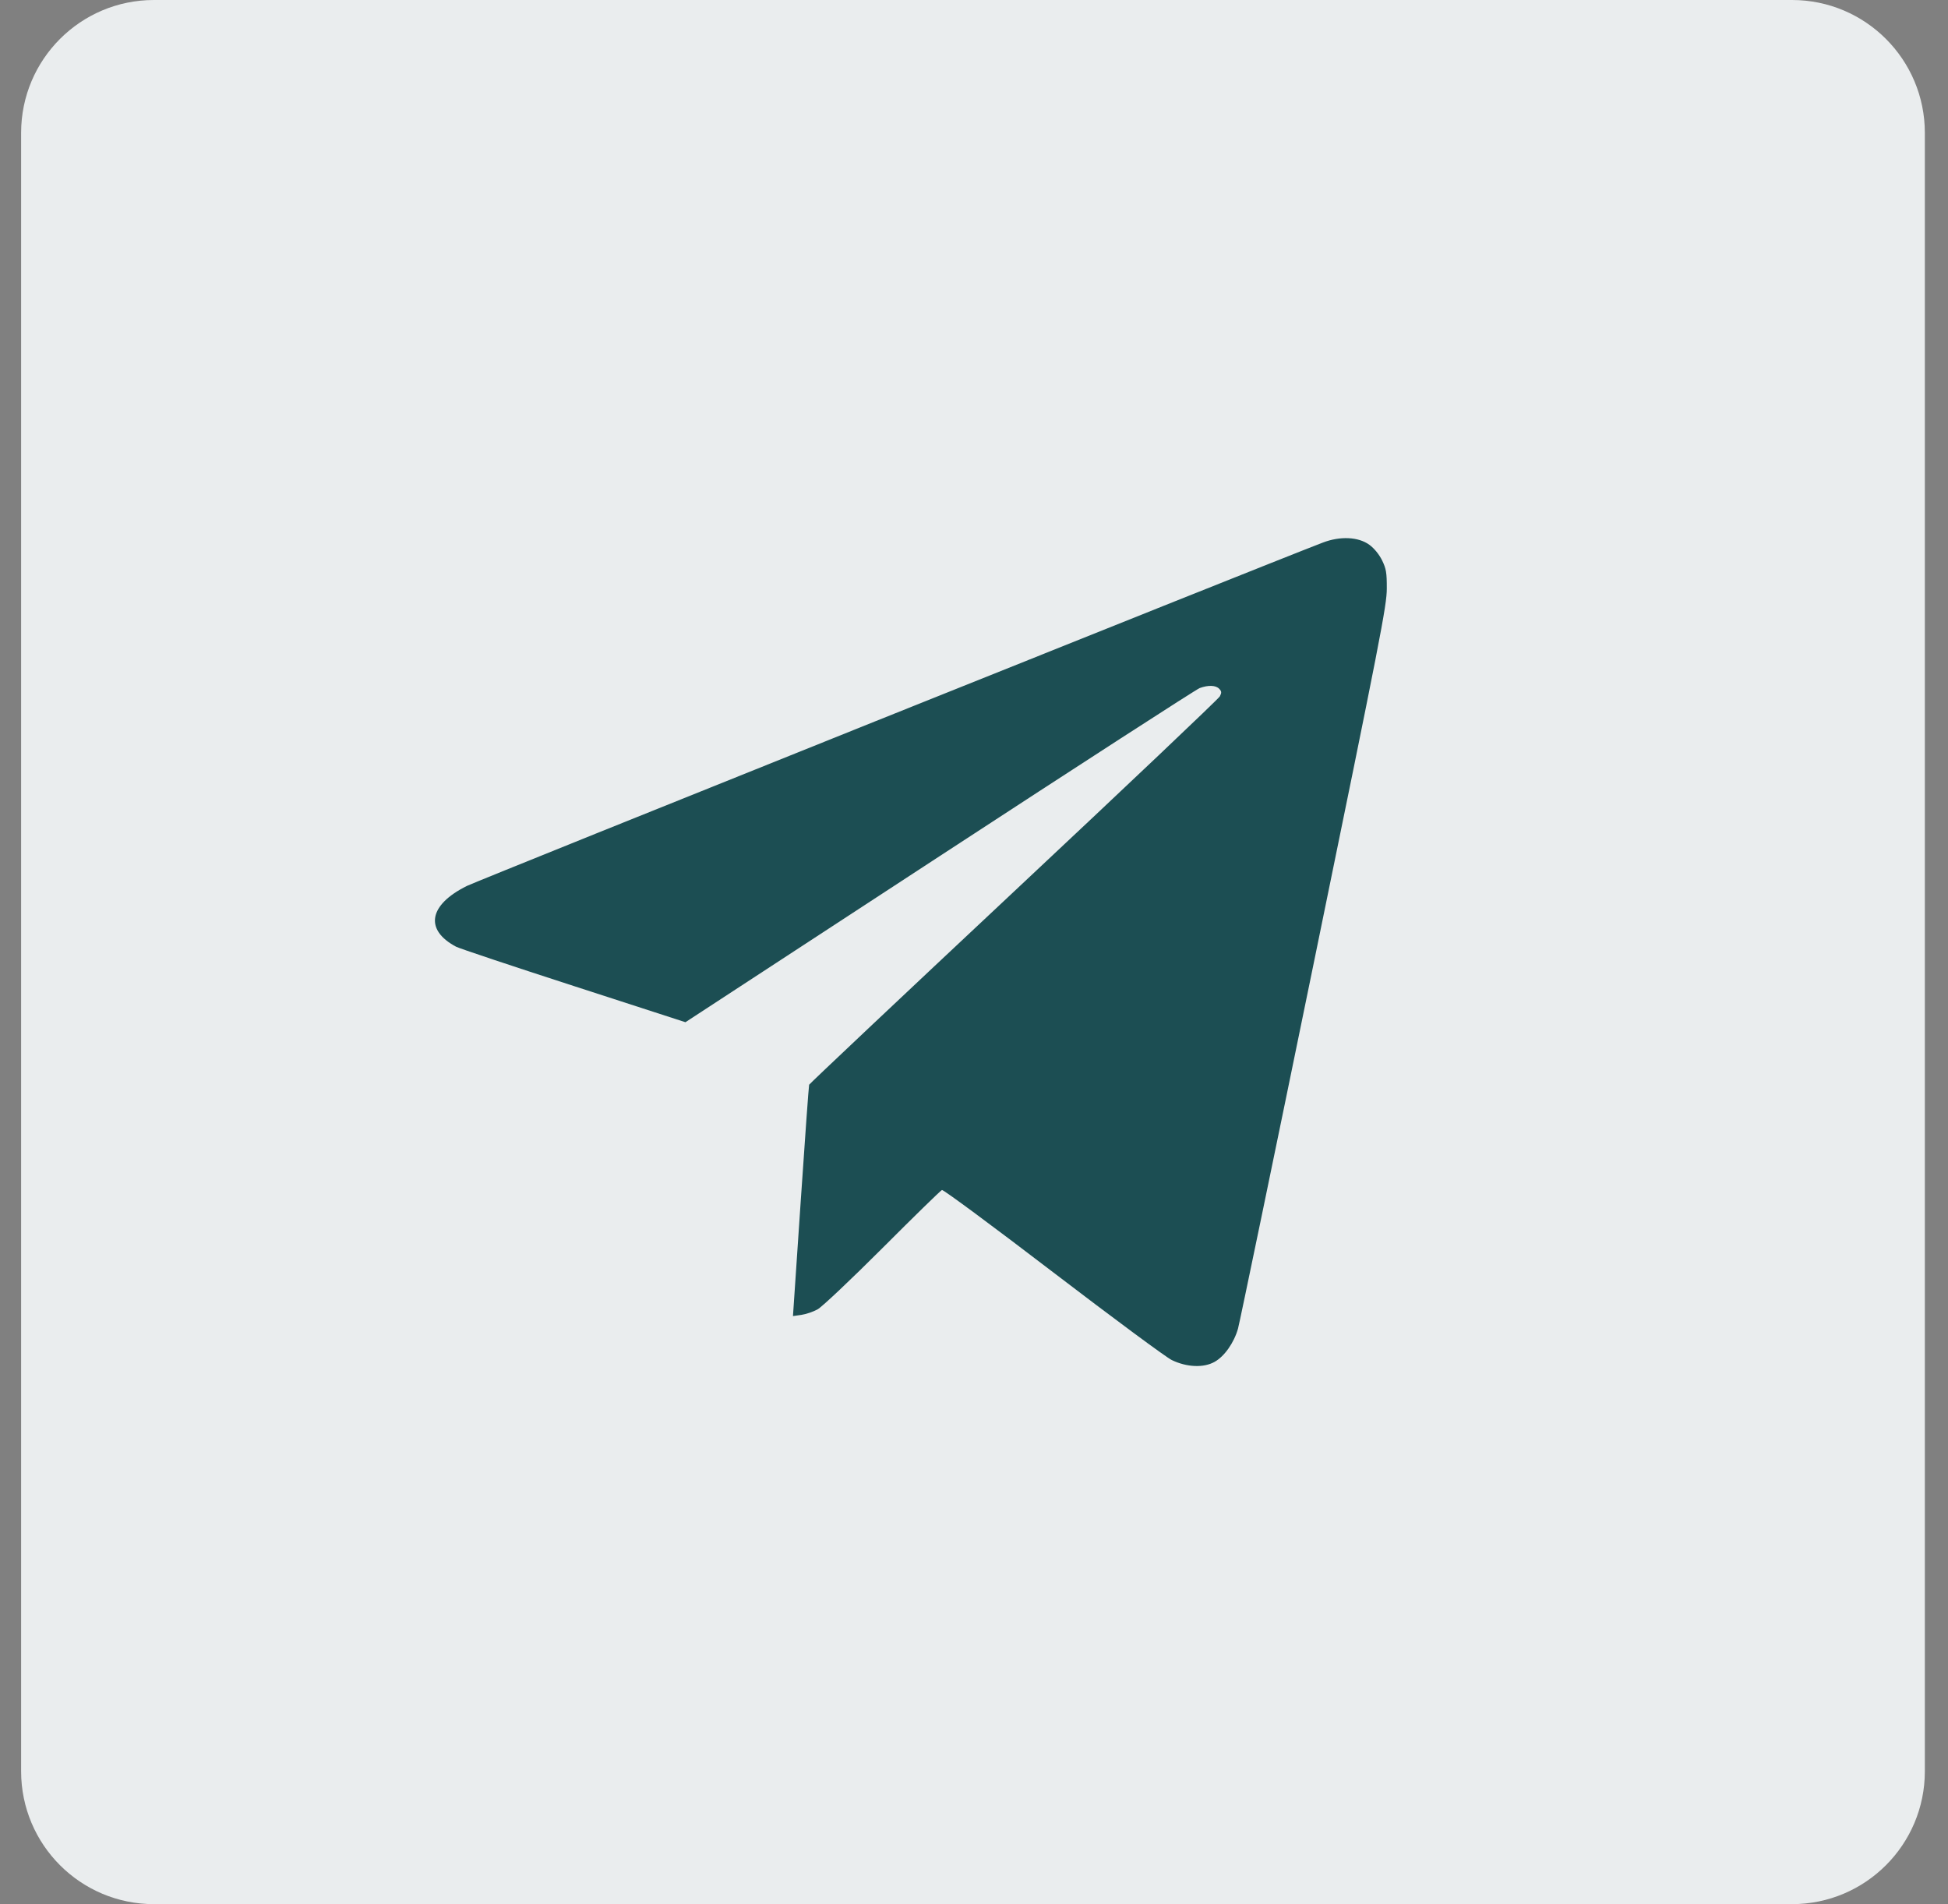
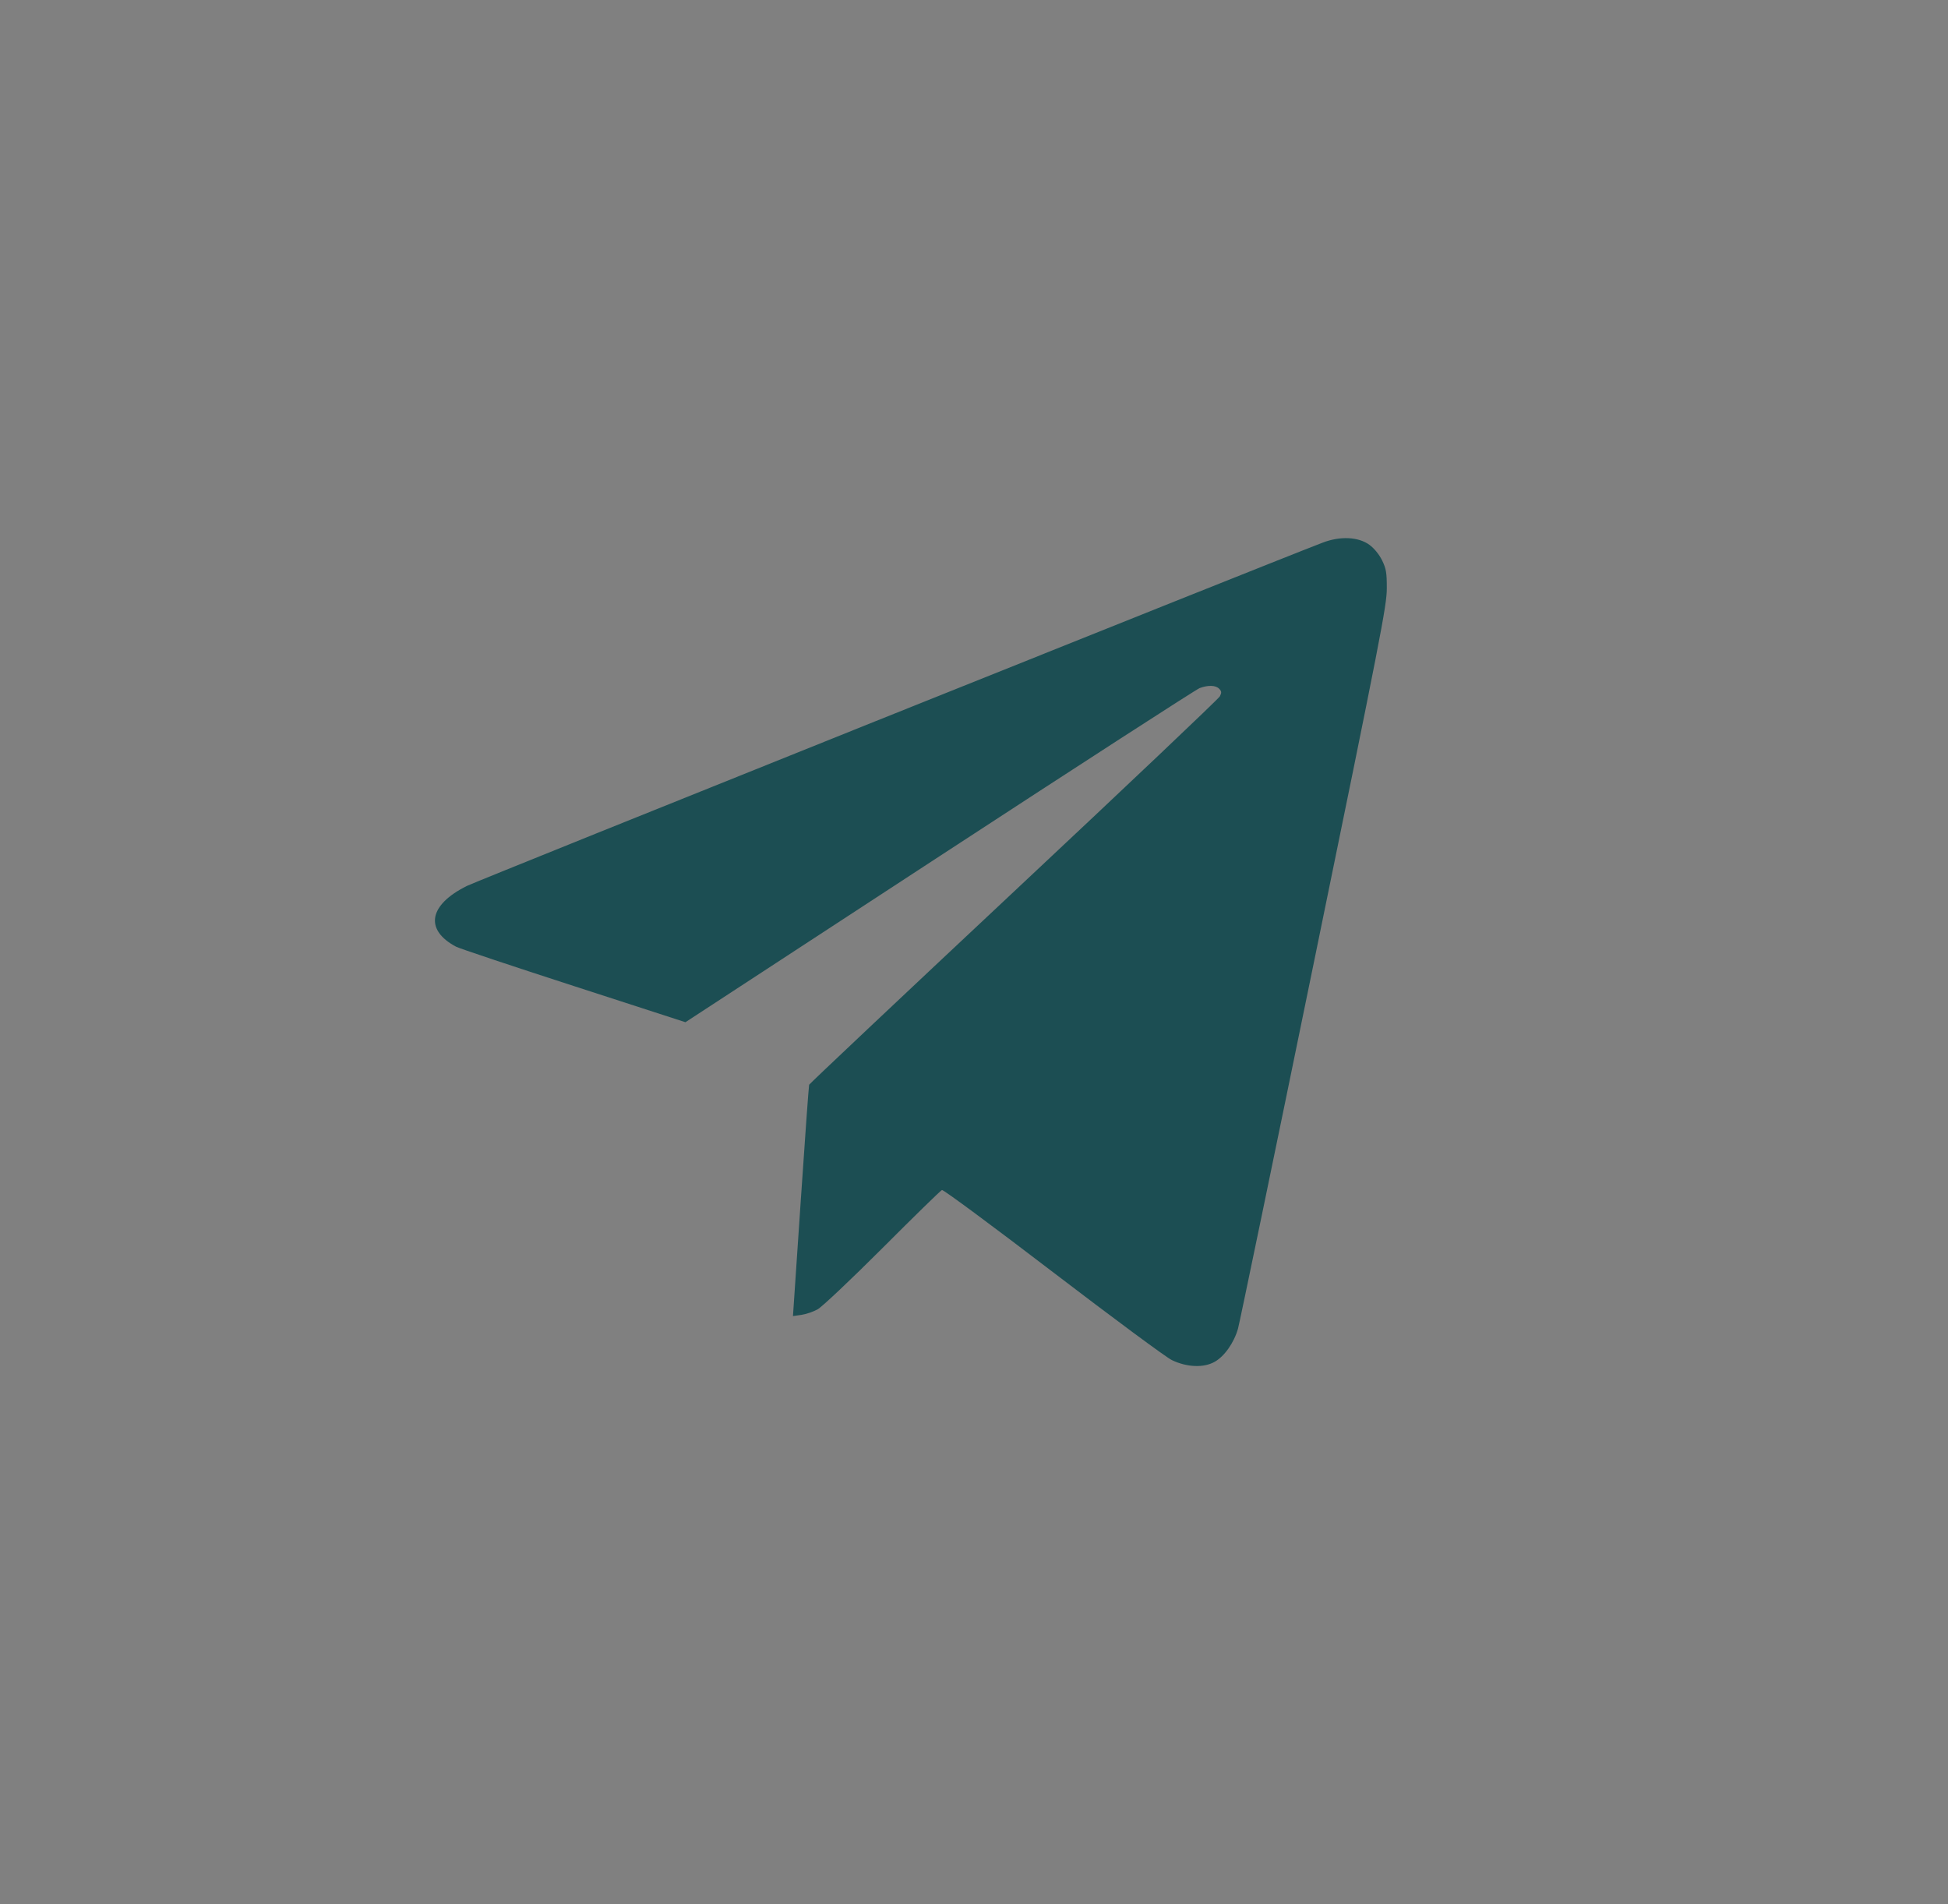
<svg xmlns="http://www.w3.org/2000/svg" width="44" height="43" viewBox="0 0 44 43" fill="none">
  <rect x="0" y="0" width="44" height="43" fill="#808080" stroke="none" />
-   <path d="M0.477 40V3C0.477 1.343 1.82 0 3.477 0H40.477C42.133 0 43.477 1.343 43.477 3V40C43.477 41.657 42.133 43 40.477 43H3.477C1.82 43 0.477 41.657 0.477 40Z" fill="#EAEDEE" />
  <path fill-rule="evenodd" clip-rule="evenodd" d="M29.876 12.254C28.445 12.803 10.807 19.878 10.547 20.006C9.684 20.433 9.583 20.998 10.302 21.379C10.371 21.416 11.565 21.815 12.955 22.265L15.482 23.084L21.219 19.337C24.375 17.276 27.021 15.566 27.098 15.538C27.293 15.467 27.461 15.473 27.539 15.555C27.594 15.613 27.596 15.641 27.553 15.725C27.524 15.781 25.428 17.768 22.896 20.14C20.363 22.513 18.285 24.473 18.276 24.496C18.268 24.519 18.182 25.703 18.086 27.128L17.911 29.72L18.101 29.693C18.206 29.678 18.371 29.622 18.469 29.567C18.567 29.513 19.227 28.89 19.935 28.182C20.642 27.474 21.246 26.885 21.276 26.873C21.306 26.861 22.433 27.695 23.781 28.726C25.129 29.756 26.338 30.651 26.467 30.713C26.805 30.877 27.187 30.893 27.434 30.754C27.656 30.631 27.872 30.324 27.963 30.004C27.998 29.88 28.769 26.163 29.675 21.744C31.185 14.386 31.324 13.673 31.324 13.291C31.325 12.931 31.31 12.845 31.218 12.655C31.152 12.521 31.041 12.384 30.932 12.304C30.683 12.122 30.271 12.102 29.876 12.254Z" fill="#1C4E53" />
</svg>